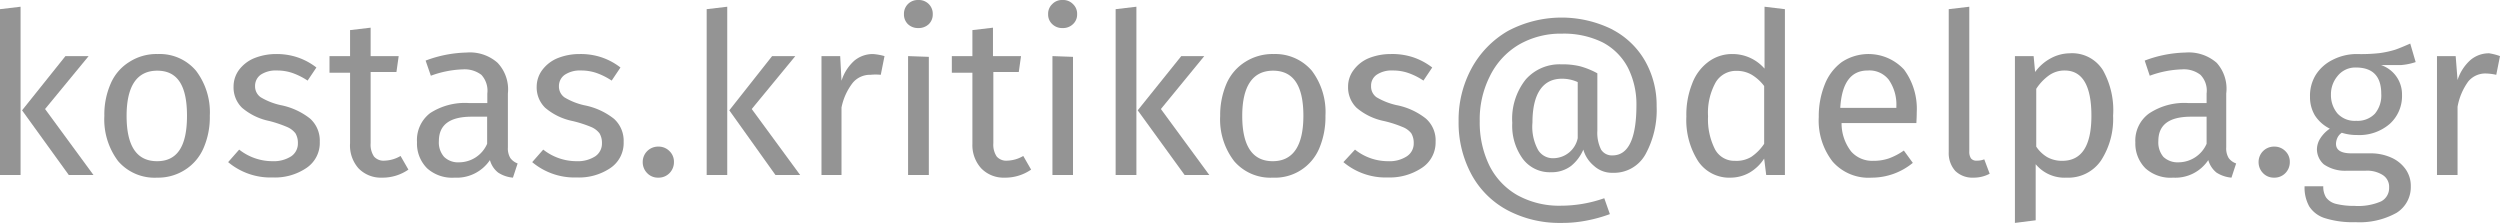
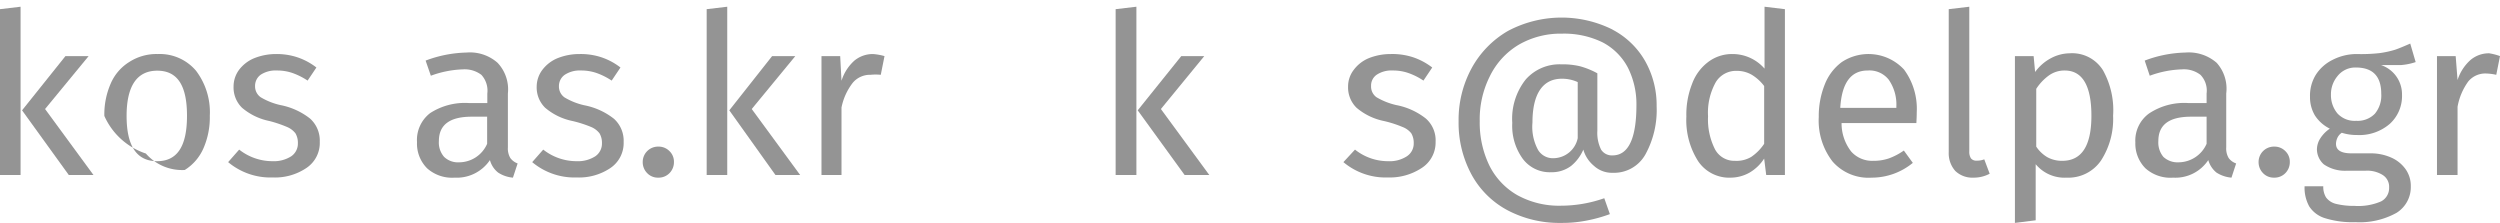
<svg xmlns="http://www.w3.org/2000/svg" viewBox="0 0 133.69 11.92">
  <defs>
    <style>.cls-1{fill:#949494;}</style>
  </defs>
  <g id="Layer_2" data-name="Layer 2">
    <g id="Layer_1-2" data-name="Layer 1">
      <path class="cls-1" d="M1.1.36v9H0V.49ZM4.74,3,2.41,5.83,5,9.36H3.68L1.18,5.9,3.5,3Z" />
-       <path class="cls-1" d="M10.48,3.78a3.67,3.67,0,0,1,.74,2.41,4.13,4.13,0,0,1-.34,1.74,2.58,2.58,0,0,1-1,1.16A2.67,2.67,0,0,1,8.4,9.5a2.57,2.57,0,0,1-2.08-.88A3.7,3.7,0,0,1,5.58,6.2a4.11,4.11,0,0,1,.34-1.73,2.53,2.53,0,0,1,1-1.16,2.68,2.68,0,0,1,1.52-.42A2.54,2.54,0,0,1,10.48,3.78ZM6.77,6.2c0,1.61.54,2.42,1.63,2.42S10,7.81,10,6.19,9.49,3.78,8.41,3.78,6.77,4.59,6.77,6.2Z" />
+       <path class="cls-1" d="M10.48,3.78a3.67,3.67,0,0,1,.74,2.41,4.13,4.13,0,0,1-.34,1.74,2.58,2.58,0,0,1-1,1.16a2.57,2.57,0,0,1-2.08-.88A3.7,3.7,0,0,1,5.58,6.2a4.11,4.11,0,0,1,.34-1.73,2.53,2.53,0,0,1,1-1.16,2.68,2.68,0,0,1,1.52-.42A2.54,2.54,0,0,1,10.48,3.78ZM6.77,6.2c0,1.61.54,2.42,1.63,2.42S10,7.81,10,6.19,9.49,3.78,8.41,3.78,6.77,4.59,6.77,6.2Z" />
      <path class="cls-1" d="M15.92,3.07a3.43,3.43,0,0,1,1,.54l-.47.7a3.69,3.69,0,0,0-.82-.41,2.51,2.51,0,0,0-.82-.13,1.46,1.46,0,0,0-.86.22.73.73,0,0,0-.31.61.71.71,0,0,0,.3.6A3.56,3.56,0,0,0,15,5.62a3.69,3.69,0,0,1,1.58.72,1.58,1.58,0,0,1,.52,1.24A1.61,1.61,0,0,1,16.36,9a3,3,0,0,1-1.77.49,3.52,3.52,0,0,1-2.39-.82L12.79,8a2.88,2.88,0,0,0,1.78.62,1.73,1.73,0,0,0,1-.26.82.82,0,0,0,.36-.7,1,1,0,0,0-.13-.53,1.11,1.11,0,0,0-.45-.34,6.43,6.43,0,0,0-.95-.32,3.25,3.25,0,0,1-1.46-.71,1.52,1.52,0,0,1-.45-1.13,1.5,1.5,0,0,1,.29-.89,1.94,1.94,0,0,1,.82-.63,3.13,3.13,0,0,1,1.17-.22A3.49,3.49,0,0,1,15.92,3.07Z" />
-       <path class="cls-1" d="M21.84,9.07a2.43,2.43,0,0,1-1.42.43A1.66,1.66,0,0,1,19.17,9a1.84,1.84,0,0,1-.45-1.34V3.89h-1.1V3h1.1V1.61l1.1-.13V3h1.5l-.12.85H19.82V7.66a1.14,1.14,0,0,0,.18.71.68.68,0,0,0,.58.22,1.77,1.77,0,0,0,.84-.25Z" />
      <path class="cls-1" d="M27.29,8.45a.84.84,0,0,0,.39.29l-.25.76a1.71,1.71,0,0,1-.79-.27,1.26,1.26,0,0,1-.44-.67,2.14,2.14,0,0,1-1.89.94A2,2,0,0,1,22.84,9,1.87,1.87,0,0,1,22.3,7.6,1.81,1.81,0,0,1,23,6.05a3.41,3.41,0,0,1,2.06-.54h1V5a1.25,1.25,0,0,0-.32-1,1.49,1.49,0,0,0-1-.29,5.41,5.41,0,0,0-1.7.34l-.28-.81a6.58,6.58,0,0,1,2.19-.43,2.23,2.23,0,0,1,1.66.55A2.07,2.07,0,0,1,27.16,5V7.88A1,1,0,0,0,27.29,8.45Zm-1.24-.76V6.24h-.83c-1.16,0-1.75.43-1.75,1.3a1.16,1.16,0,0,0,.28.85,1.07,1.07,0,0,0,.81.29A1.64,1.64,0,0,0,26.05,7.69Z" />
      <path class="cls-1" d="M32.18,3.07a3.43,3.43,0,0,1,1,.54l-.47.7a3.69,3.69,0,0,0-.82-.41,2.51,2.51,0,0,0-.82-.13A1.46,1.46,0,0,0,30.2,4a.73.73,0,0,0-.31.61.71.71,0,0,0,.3.6,3.56,3.56,0,0,0,1.06.42,3.69,3.69,0,0,1,1.58.72,1.58,1.58,0,0,1,.52,1.24A1.61,1.61,0,0,1,32.62,9a3,3,0,0,1-1.77.49,3.52,3.52,0,0,1-2.39-.82L29.05,8a2.88,2.88,0,0,0,1.78.62,1.73,1.73,0,0,0,1-.26.82.82,0,0,0,.36-.7,1,1,0,0,0-.13-.53,1.11,1.11,0,0,0-.45-.34,6.43,6.43,0,0,0-1-.32,3.25,3.25,0,0,1-1.46-.71,1.52,1.52,0,0,1-.45-1.13A1.5,1.5,0,0,1,29,3.74a1.94,1.94,0,0,1,.82-.63A3.13,3.13,0,0,1,31,2.89,3.49,3.49,0,0,1,32.18,3.07Z" />
      <path class="cls-1" d="M35.8,8.08a.78.78,0,0,1,.24.58.83.83,0,0,1-.24.6.81.81,0,0,1-.6.24.79.79,0,0,1-.59-.24.83.83,0,0,1-.24-.6.82.82,0,0,1,.83-.82A.81.81,0,0,1,35.8,8.08Z" />
      <path class="cls-1" d="M38.89.36v9h-1.1V.49ZM42.53,3,40.2,5.83l2.59,3.53H41.47L39,5.9,41.29,3Z" />
      <path class="cls-1" d="M47.3,3,47.1,4A2.76,2.76,0,0,0,46.55,4a1.2,1.2,0,0,0-.95.43A3.17,3.17,0,0,0,45,5.75V9.36H43.93V3h1L45,4.32a2.41,2.41,0,0,1,.68-1.07,1.54,1.54,0,0,1,1-.36A3,3,0,0,1,47.3,3Z" />
-       <path class="cls-1" d="M49.67.22a.73.73,0,0,1,.21.54.72.72,0,0,1-.21.53.79.79,0,0,1-.57.21.77.77,0,0,1-.55-.21.72.72,0,0,1-.21-.53.73.73,0,0,1,.21-.54A.74.74,0,0,1,49.1,0,.75.75,0,0,1,49.67.22Zm0,2.82V9.36H48.56V3Z" />
-       <path class="cls-1" d="M55.14,9.07a2.43,2.43,0,0,1-1.42.43A1.66,1.66,0,0,1,52.47,9,1.84,1.84,0,0,1,52,7.7V3.89h-1.1V3H52V1.61l1.1-.13V3h1.5l-.12.85H53.12V7.66a1.14,1.14,0,0,0,.18.71.68.68,0,0,0,.58.22,1.77,1.77,0,0,0,.84-.25Z" />
-       <path class="cls-1" d="M57.38.22a.7.7,0,0,1,.22.54.69.69,0,0,1-.22.53.76.76,0,0,1-.56.21.75.75,0,0,1-.55-.21.69.69,0,0,1-.22-.53.7.7,0,0,1,.22-.54A.72.72,0,0,1,56.82,0,.73.73,0,0,1,57.38.22Zm0,2.82V9.36h-1.1V3Z" />
      <path class="cls-1" d="M60.77.36v9H59.66V.49ZM64.4,3,62.08,5.83l2.59,3.53H63.35L60.84,5.9,63.17,3Z" />
-       <path class="cls-1" d="M70.15,3.78a3.67,3.67,0,0,1,.73,2.41,4.29,4.29,0,0,1-.33,1.74A2.57,2.57,0,0,1,68.06,9.5,2.55,2.55,0,0,1,66,8.62a3.65,3.65,0,0,1-.75-2.42,4.27,4.27,0,0,1,.34-1.73,2.59,2.59,0,0,1,1-1.16,2.72,2.72,0,0,1,1.53-.42A2.57,2.57,0,0,1,70.15,3.78ZM66.43,6.2c0,1.61.55,2.42,1.63,2.42s1.64-.81,1.64-2.43-.54-2.41-1.62-2.41S66.43,4.59,66.43,6.2Z" />
      <path class="cls-1" d="M75.59,3.07a3.51,3.51,0,0,1,1,.54l-.47.7a3.49,3.49,0,0,0-.82-.41,2.47,2.47,0,0,0-.82-.13,1.43,1.43,0,0,0-.85.22.7.7,0,0,0-.31.61.7.7,0,0,0,.29.6,3.68,3.68,0,0,0,1.06.42,3.64,3.64,0,0,1,1.58.72,1.55,1.55,0,0,1,.52,1.24A1.62,1.62,0,0,1,76,9a3.09,3.09,0,0,1-1.77.49,3.51,3.51,0,0,1-2.39-.82L72.46,8a2.83,2.83,0,0,0,1.77.62,1.69,1.69,0,0,0,1-.26.81.81,0,0,0,.37-.7,1,1,0,0,0-.13-.53A1.08,1.08,0,0,0,75,6.79a6,6,0,0,0-1-.32,3.25,3.25,0,0,1-1.46-.71,1.52,1.52,0,0,1-.45-1.13,1.45,1.45,0,0,1,.3-.89,1.91,1.91,0,0,1,.81-.63,3.13,3.13,0,0,1,1.17-.22A3.55,3.55,0,0,1,75.59,3.07Z" />
      <path class="cls-1" d="M86.24,1.59A4.3,4.3,0,0,1,88,3.31a4.79,4.79,0,0,1,.59,2.37A4.92,4.92,0,0,1,88,8.24a1.92,1.92,0,0,1-1.76,1,1.42,1.42,0,0,1-1-.37A1.74,1.74,0,0,1,84.67,8a2.27,2.27,0,0,1-.65.87,1.72,1.72,0,0,1-1.08.34,1.8,1.8,0,0,1-1.51-.72,3,3,0,0,1-.56-1.92,3.38,3.38,0,0,1,.72-2.32,2.41,2.41,0,0,1,1.89-.81,4.07,4.07,0,0,1,1,.1,4.21,4.21,0,0,1,.94.38V7a2,2,0,0,0,.2,1,.68.68,0,0,0,.61.31c.85,0,1.28-.9,1.28-2.7a4.34,4.34,0,0,0-.46-2,3.21,3.21,0,0,0-1.34-1.34,4.68,4.68,0,0,0-2.18-.47,4.46,4.46,0,0,0-2.31.59A4,4,0,0,0,79.66,4.1a5.11,5.11,0,0,0-.53,2.38,5.25,5.25,0,0,0,.51,2.36,3.75,3.75,0,0,0,1.49,1.59,4.62,4.62,0,0,0,2.35.57,7,7,0,0,0,2.31-.4l.3.85a7.87,7.87,0,0,1-1.27.35,6.77,6.77,0,0,1-1.35.12,5.93,5.93,0,0,1-2.84-.67,4.71,4.71,0,0,1-1.93-1.9A5.8,5.8,0,0,1,78,6.48a5.77,5.77,0,0,1,.69-2.82,5.15,5.15,0,0,1,1.94-2,6.11,6.11,0,0,1,5.6-.08Zm-1.87,5.8v-3a2,2,0,0,0-.85-.18c-1,0-1.57.78-1.57,2.34A2.59,2.59,0,0,0,82.24,8a.92.92,0,0,0,.84.46A1.34,1.34,0,0,0,84.37,7.39Z" />
      <path class="cls-1" d="M95.45.49V9.36h-1l-.11-.88a2.32,2.32,0,0,1-.78.75,2.08,2.08,0,0,1-1,.27,2,2,0,0,1-1.75-.88,4.08,4.08,0,0,1-.63-2.39,4.45,4.45,0,0,1,.3-1.73,2.56,2.56,0,0,1,.86-1.18,2.11,2.11,0,0,1,1.32-.43,2.26,2.26,0,0,1,1.7.78V.36Zm-1.8,7.9a2.55,2.55,0,0,0,.69-.7V4.6A2.37,2.37,0,0,0,93.68,4a1.57,1.57,0,0,0-.8-.21,1.26,1.26,0,0,0-1.13.61,3.34,3.34,0,0,0-.41,1.82A3.52,3.52,0,0,0,91.72,8a1.17,1.17,0,0,0,1.06.6A1.53,1.53,0,0,0,93.65,8.39Z" />
      <path class="cls-1" d="M102.48,6.58h-4A2.44,2.44,0,0,0,99,8.11a1.5,1.5,0,0,0,1.17.49,2.51,2.51,0,0,0,.84-.13,3.44,3.44,0,0,0,.8-.42l.48.66a3.46,3.46,0,0,1-2.2.79A2.55,2.55,0,0,1,98,8.64a3.57,3.57,0,0,1-.74-2.38,4.54,4.54,0,0,1,.32-1.74,2.71,2.71,0,0,1,.91-1.2,2.59,2.59,0,0,1,3.33.4A3.53,3.53,0,0,1,102.5,6C102.5,6.2,102.49,6.38,102.48,6.58Zm-1.07-.89A2.32,2.32,0,0,0,101,4.26a1.31,1.31,0,0,0-1.12-.49c-.9,0-1.39.66-1.47,2h3Z" />
      <path class="cls-1" d="M104.56,9.14a1.42,1.42,0,0,1-.35-1V.49l1.1-.13V8.09a.64.64,0,0,0,.09.38.36.36,0,0,0,.31.12,1,1,0,0,0,.4-.07l.29.77a1.81,1.81,0,0,1-.87.21A1.31,1.31,0,0,1,104.56,9.14Z" />
      <path class="cls-1" d="M112.46,3.76A4.37,4.37,0,0,1,113,6.19a4.08,4.08,0,0,1-.65,2.4,2.12,2.12,0,0,1-1.84.91,2,2,0,0,1-1.65-.72v3l-1.11.14V3h1l.08.85a2.49,2.49,0,0,1,.85-.74,2.19,2.19,0,0,1,1-.26A1.94,1.94,0,0,1,112.46,3.76Zm-.62,2.43c0-1.61-.48-2.42-1.43-2.42a1.43,1.43,0,0,0-.85.27,2.68,2.68,0,0,0-.67.71V7.84a1.81,1.81,0,0,0,.6.57,1.62,1.62,0,0,0,.79.19C111.32,8.6,111.84,7.8,111.84,6.19Z" />
      <path class="cls-1" d="M119.18,8.45a.82.82,0,0,0,.4.29l-.25.76a1.76,1.76,0,0,1-.8-.27,1.32,1.32,0,0,1-.44-.67,2.11,2.11,0,0,1-1.88.94A2,2,0,0,1,114.73,9a1.87,1.87,0,0,1-.54-1.38,1.79,1.79,0,0,1,.73-1.55A3.39,3.39,0,0,1,117,5.51h1V5a1.21,1.21,0,0,0-.33-1,1.46,1.46,0,0,0-1-.29,5.41,5.41,0,0,0-1.71.34l-.27-.81a6.52,6.52,0,0,1,2.18-.43,2.27,2.27,0,0,1,1.67.55A2.07,2.07,0,0,1,119.05,5V7.88A1,1,0,0,0,119.18,8.45ZM118,7.69V6.24h-.83c-1.17,0-1.75.43-1.75,1.3a1.2,1.2,0,0,0,.27.85,1.11,1.11,0,0,0,.82.29A1.65,1.65,0,0,0,118,7.69Z" />
      <path class="cls-1" d="M122.21,8.08a.78.78,0,0,1,.24.58.83.83,0,0,1-.24.6.81.81,0,0,1-.6.24.79.79,0,0,1-.59-.24.83.83,0,0,1-.24-.6.82.82,0,0,1,.83-.82A.81.81,0,0,1,122.21,8.08Z" />
      <path class="cls-1" d="M129.18,3.32a3.26,3.26,0,0,1-.79.16c-.29,0-.64,0-1.06,0a1.65,1.65,0,0,1,1.12,1.59,2,2,0,0,1-.65,1.55,2.49,2.49,0,0,1-1.76.6,2.64,2.64,0,0,1-.81-.12.65.65,0,0,0-.23.26.8.8,0,0,0-.08.33c0,.34.27.51.83.51h1a2.68,2.68,0,0,1,1.13.23,1.85,1.85,0,0,1,.77.63,1.54,1.54,0,0,1,.27.9,1.62,1.62,0,0,1-.76,1.42,4.06,4.06,0,0,1-2.21.5,4.94,4.94,0,0,1-1.61-.21,1.54,1.54,0,0,1-.85-.63,2.06,2.06,0,0,1-.25-1.08h1a1.07,1.07,0,0,0,.15.6.93.93,0,0,0,.52.34,4,4,0,0,0,1,.11,3.07,3.07,0,0,0,1.42-.24.8.8,0,0,0,.43-.74.74.74,0,0,0-.34-.67,1.56,1.56,0,0,0-.93-.23h-1a2,2,0,0,1-1.22-.34A1.09,1.09,0,0,1,123.9,8a1.11,1.11,0,0,1,.18-.6,1.79,1.79,0,0,1,.51-.52,2,2,0,0,1-.8-.71,1.91,1.91,0,0,1-.26-1A2.12,2.12,0,0,1,123.84,4a2.24,2.24,0,0,1,.88-.79A2.82,2.82,0,0,1,126,2.89a9.11,9.11,0,0,0,1.25-.05,5.3,5.3,0,0,0,.83-.18c.23-.08.49-.19.81-.33ZM125,4.07a1.51,1.51,0,0,0-.35,1,1.52,1.52,0,0,0,.35,1,1.25,1.25,0,0,0,1,.39,1.28,1.28,0,0,0,1-.38,1.52,1.52,0,0,0,.34-1.06c0-.94-.45-1.41-1.36-1.41A1.21,1.21,0,0,0,125,4.07Z" />
      <path class="cls-1" d="M133.69,3,133.49,4a2.86,2.86,0,0,0-.56-.07,1.18,1.18,0,0,0-.94.43,3.29,3.29,0,0,0-.57,1.35V9.36h-1.1V3h1l.1,1.28a2.43,2.43,0,0,1,.69-1.07,1.52,1.52,0,0,1,1-.36A3,3,0,0,1,133.69,3Z" />
    </g>
  </g>
</svg>